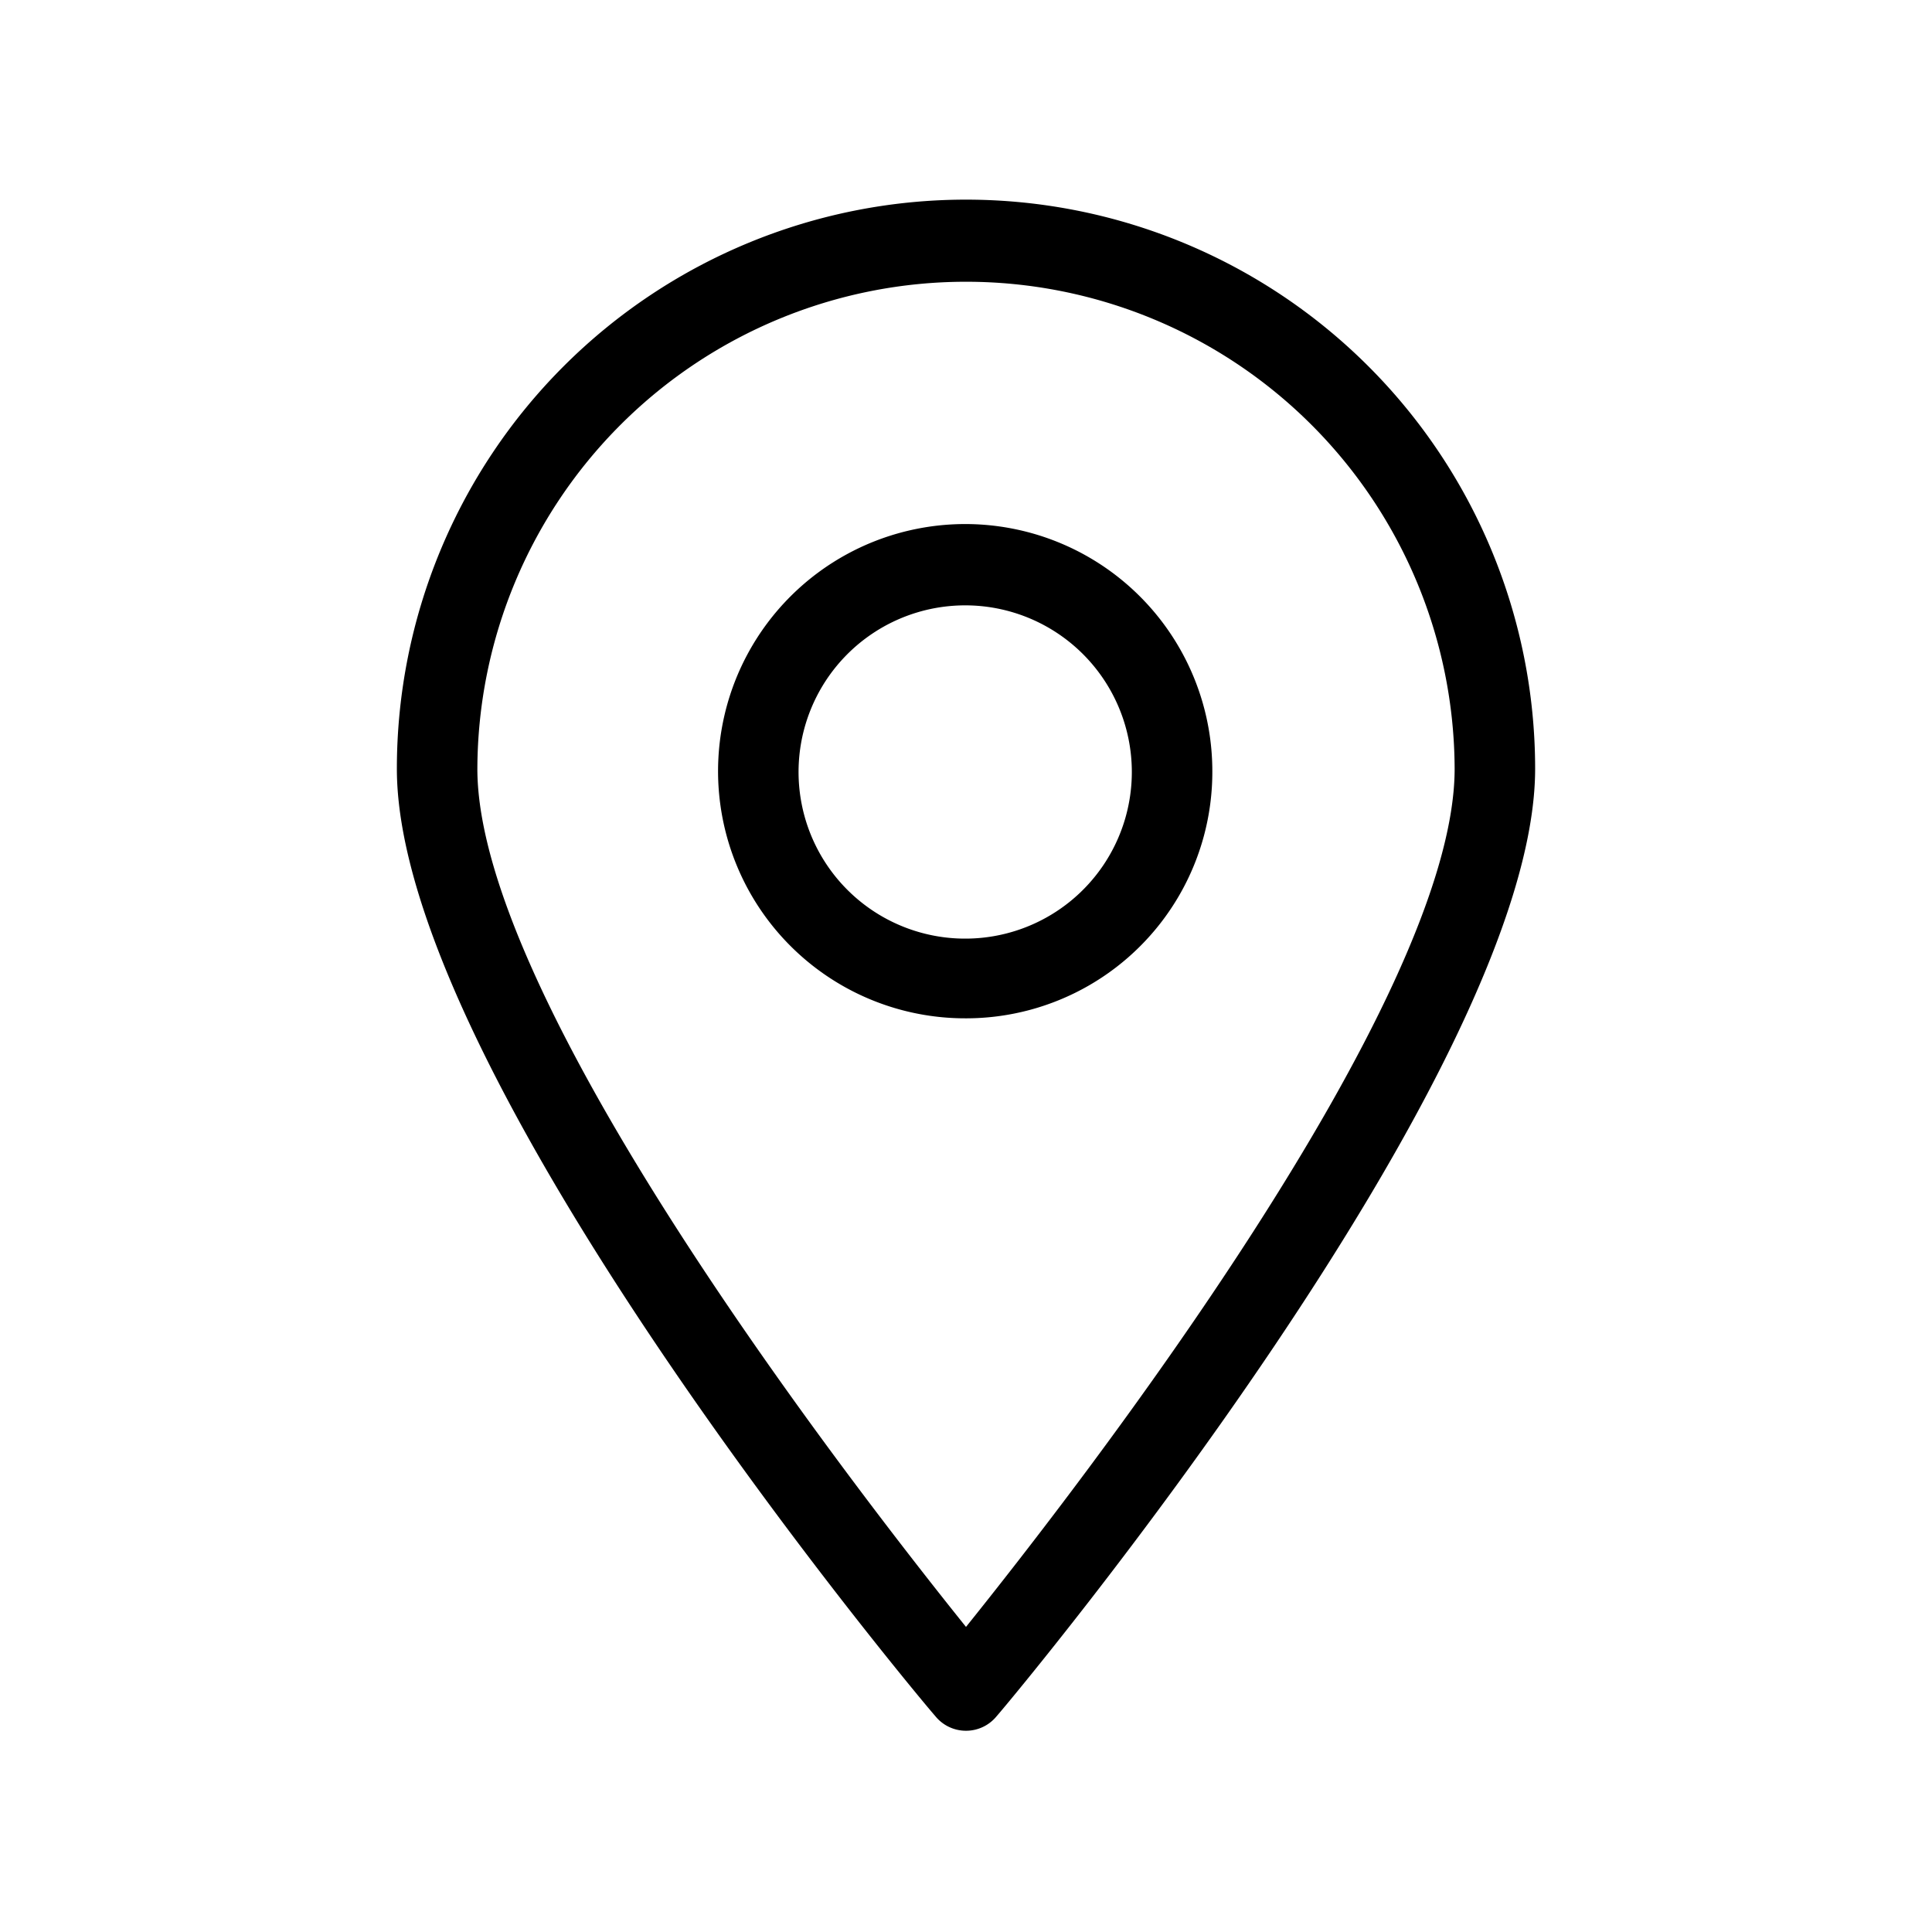
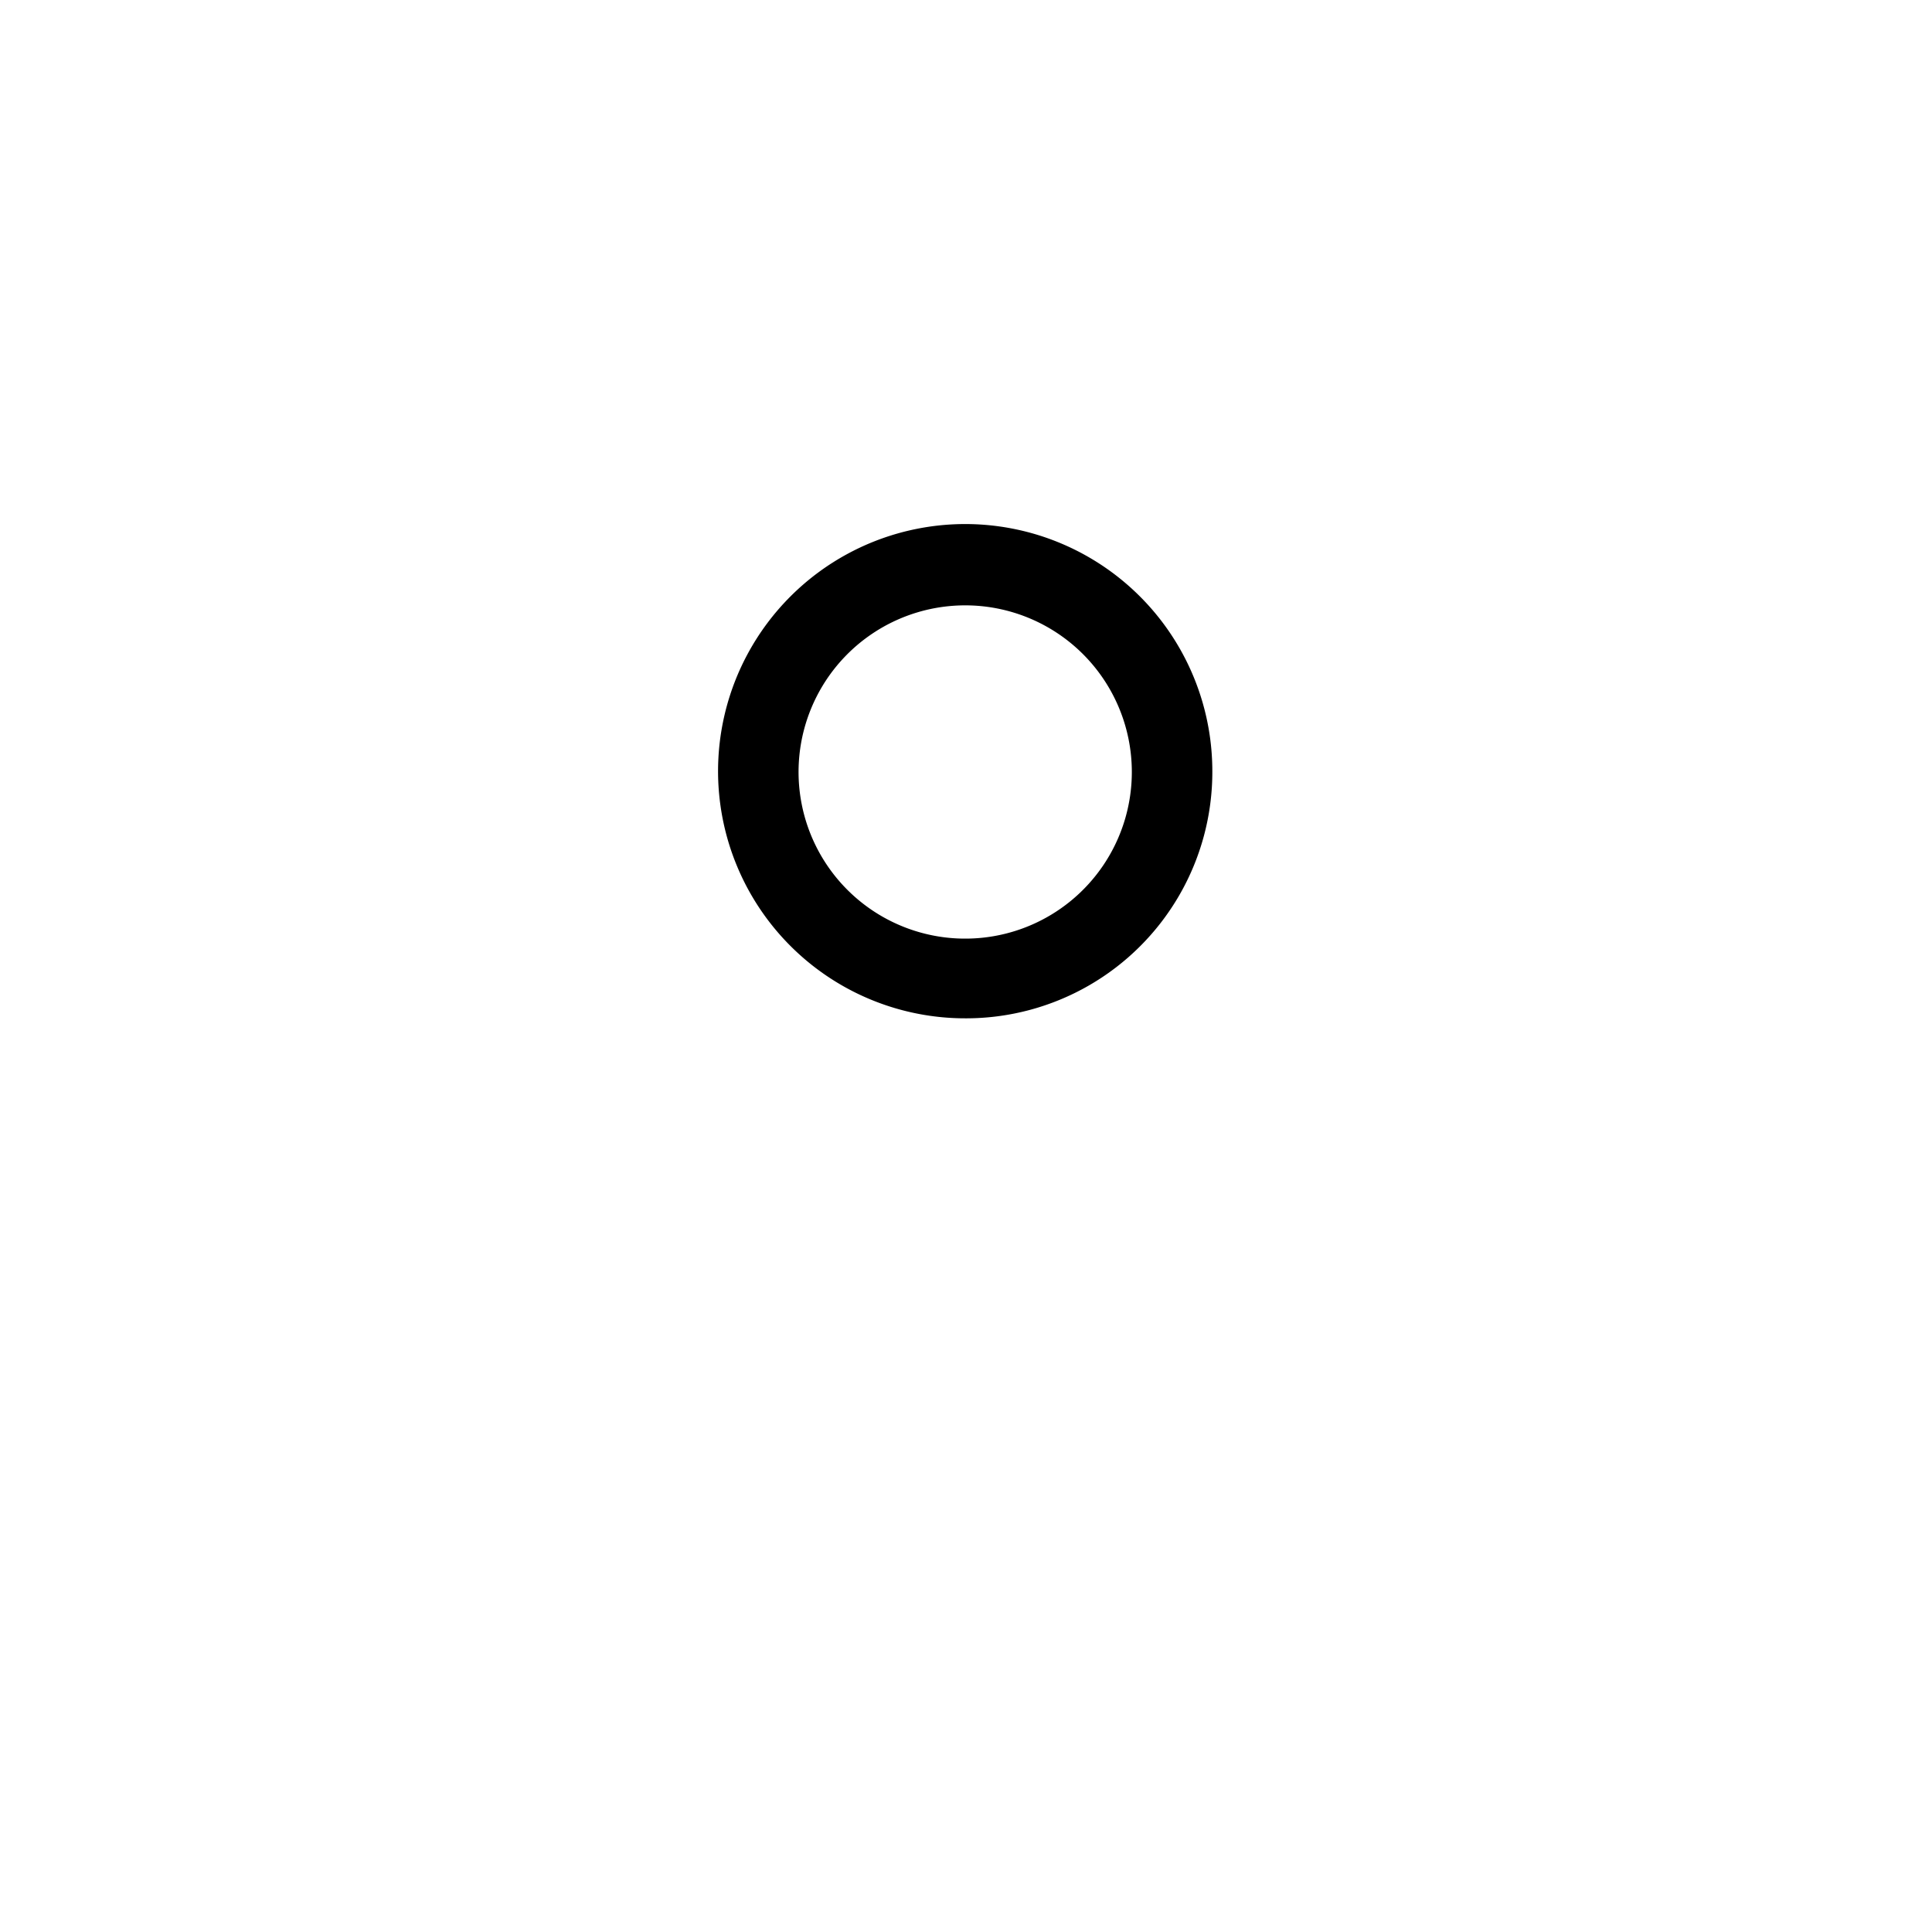
<svg xmlns="http://www.w3.org/2000/svg" viewBox="0 0 24 24">
  <defs>
    <style>.cls-1{fill:none;}</style>
  </defs>
  <g id="Layer_2" data-name="Layer 2">
    <g id="Layer_1-2" data-name="Layer 1">
      <rect class="cls-1" width="24" height="24" />
      <path d="M12,12.65a3.07,3.07,0,1,1,3.06-3.06A3.06,3.06,0,0,1,12,12.65Zm0-5.13a2.07,2.07,0,1,0,2.06,2.07A2.07,2.07,0,0,0,12,7.52Z" />
-       <path d="M12,21.5a.49.49,0,0,1-.38-.18c-.28-.32-6.69-8-6.69-11.77a7.07,7.07,0,0,1,14.14,0c0,3.75-6.41,11.45-6.69,11.77A.49.49,0,0,1,12,21.5Zm0-18A6.07,6.07,0,0,0,5.93,9.55c0,2.9,4.68,8.93,6.07,10.66,1.39-1.73,6.07-7.76,6.07-10.66A6.07,6.07,0,0,0,12,3.5Z" />
    </g>
  </g>
</svg>